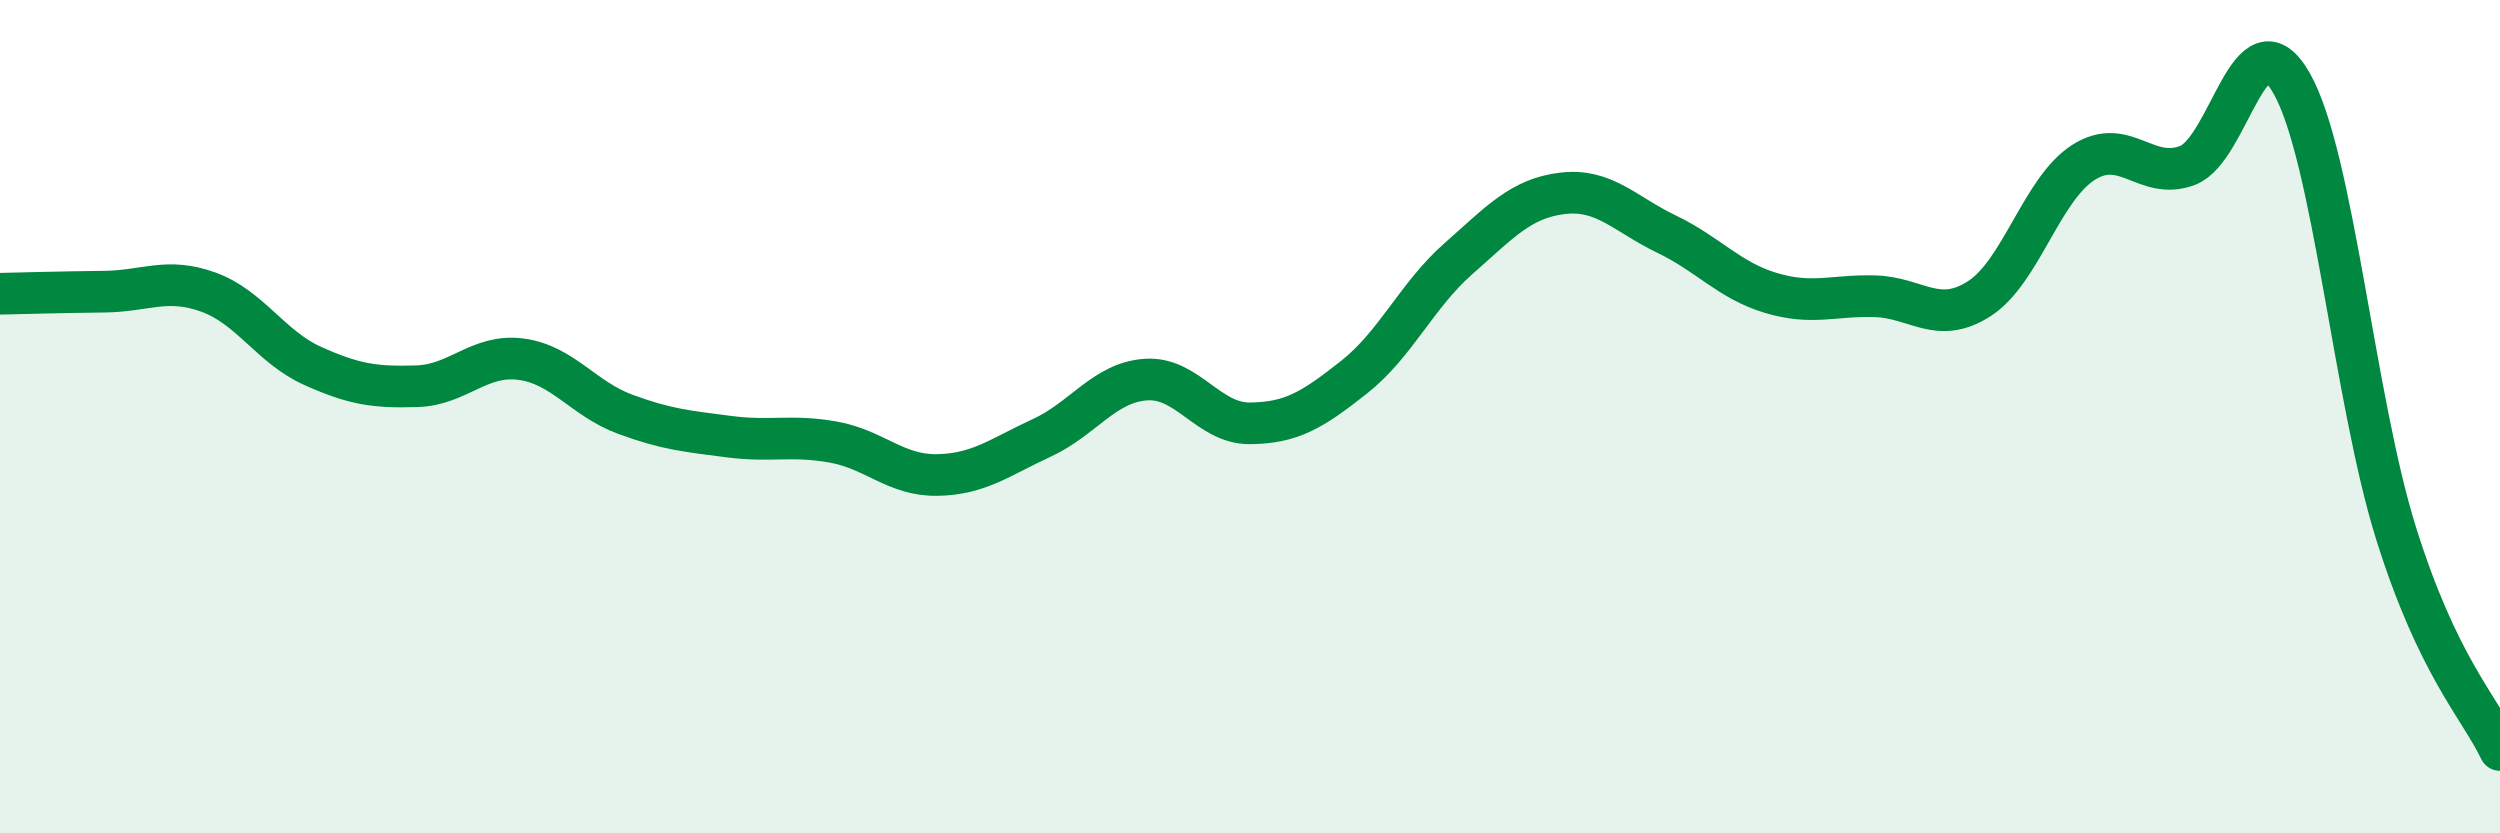
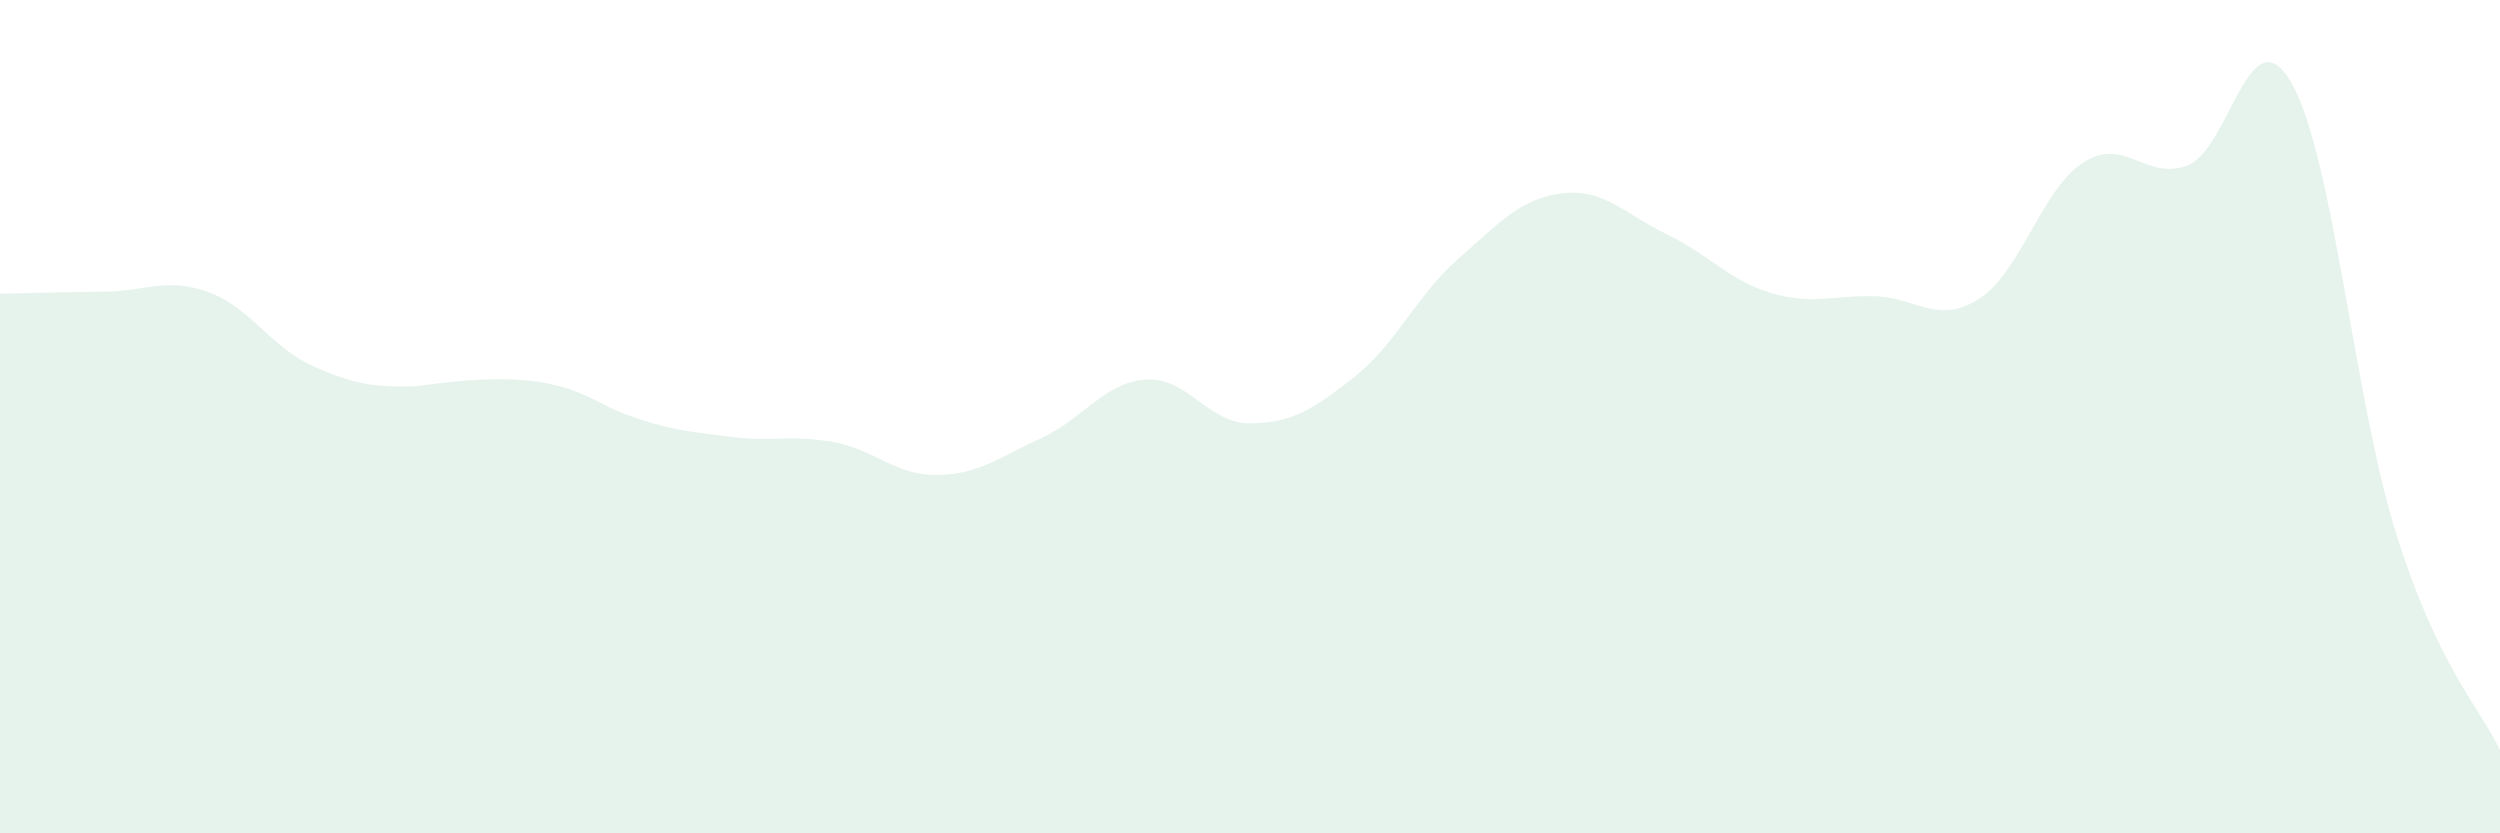
<svg xmlns="http://www.w3.org/2000/svg" width="60" height="20" viewBox="0 0 60 20">
-   <path d="M 0,7.05 C 0.5,7.04 1.5,7.01 2.5,7 C 3.5,6.99 4,6.65 5,7.01 C 6,7.37 6.5,8.33 7.5,8.78 C 8.5,9.23 9,9.3 10,9.27 C 11,9.24 11.5,8.49 12.5,8.62 C 13.5,8.75 14,9.57 15,9.94 C 16,10.31 16.5,10.35 17.5,10.48 C 18.5,10.61 19,10.43 20,10.61 C 21,10.79 21.5,11.42 22.5,11.4 C 23.5,11.38 24,10.97 25,10.51 C 26,10.05 26.5,9.18 27.5,9.11 C 28.5,9.04 29,10.17 30,10.16 C 31,10.15 31.5,9.84 32.5,9.05 C 33.5,8.26 34,7.09 35,6.21 C 36,5.33 36.5,4.76 37.5,4.64 C 38.5,4.52 39,5.14 40,5.62 C 41,6.1 41.5,6.73 42.5,7.03 C 43.5,7.33 44,7.08 45,7.11 C 46,7.14 46.5,7.81 47.5,7.17 C 48.5,6.53 49,4.54 50,3.9 C 51,3.26 51.5,4.35 52.5,3.97 C 53.5,3.59 54,0.24 55,2 C 56,3.76 56.5,9.58 57.5,12.78 C 58.5,15.98 59.5,16.96 60,18L60 20L0 20Z" fill="#008740" opacity="0.1" stroke-linecap="round" stroke-linejoin="round" />
-   <path d="M 0,7.05 C 0.5,7.04 1.5,7.01 2.5,7 C 3.5,6.99 4,6.65 5,7.01 C 6,7.37 6.5,8.33 7.5,8.78 C 8.5,9.23 9,9.3 10,9.27 C 11,9.24 11.5,8.49 12.5,8.62 C 13.5,8.75 14,9.57 15,9.94 C 16,10.31 16.5,10.35 17.5,10.48 C 18.5,10.61 19,10.43 20,10.61 C 21,10.79 21.5,11.42 22.5,11.4 C 23.5,11.38 24,10.97 25,10.51 C 26,10.05 26.5,9.18 27.5,9.11 C 28.5,9.04 29,10.17 30,10.16 C 31,10.15 31.5,9.84 32.5,9.05 C 33.5,8.26 34,7.09 35,6.21 C 36,5.33 36.5,4.76 37.5,4.64 C 38.5,4.52 39,5.14 40,5.62 C 41,6.1 41.5,6.73 42.5,7.03 C 43.5,7.33 44,7.08 45,7.11 C 46,7.14 46.5,7.81 47.5,7.17 C 48.5,6.53 49,4.54 50,3.9 C 51,3.26 51.5,4.35 52.5,3.97 C 53.5,3.59 54,0.24 55,2 C 56,3.76 56.5,9.58 57.5,12.78 C 58.5,15.98 59.5,16.96 60,18" stroke="#008740" stroke-width="1" fill="none" stroke-linecap="round" stroke-linejoin="round" />
+   <path d="M 0,7.05 C 0.5,7.04 1.5,7.01 2.5,7 C 3.5,6.99 4,6.65 5,7.01 C 6,7.37 6.5,8.33 7.5,8.78 C 8.5,9.23 9,9.3 10,9.27 C 13.5,8.75 14,9.57 15,9.94 C 16,10.31 16.5,10.35 17.5,10.48 C 18.5,10.61 19,10.43 20,10.61 C 21,10.79 21.5,11.42 22.5,11.4 C 23.5,11.38 24,10.97 25,10.51 C 26,10.05 26.5,9.18 27.5,9.11 C 28.5,9.04 29,10.17 30,10.16 C 31,10.15 31.5,9.84 32.5,9.05 C 33.5,8.26 34,7.09 35,6.21 C 36,5.33 36.5,4.76 37.5,4.64 C 38.5,4.52 39,5.14 40,5.62 C 41,6.1 41.5,6.73 42.5,7.03 C 43.5,7.33 44,7.08 45,7.11 C 46,7.14 46.5,7.81 47.5,7.17 C 48.5,6.53 49,4.54 50,3.9 C 51,3.26 51.5,4.35 52.5,3.97 C 53.5,3.59 54,0.24 55,2 C 56,3.76 56.5,9.58 57.5,12.78 C 58.5,15.98 59.5,16.96 60,18L60 20L0 20Z" fill="#008740" opacity="0.1" stroke-linecap="round" stroke-linejoin="round" />
</svg>